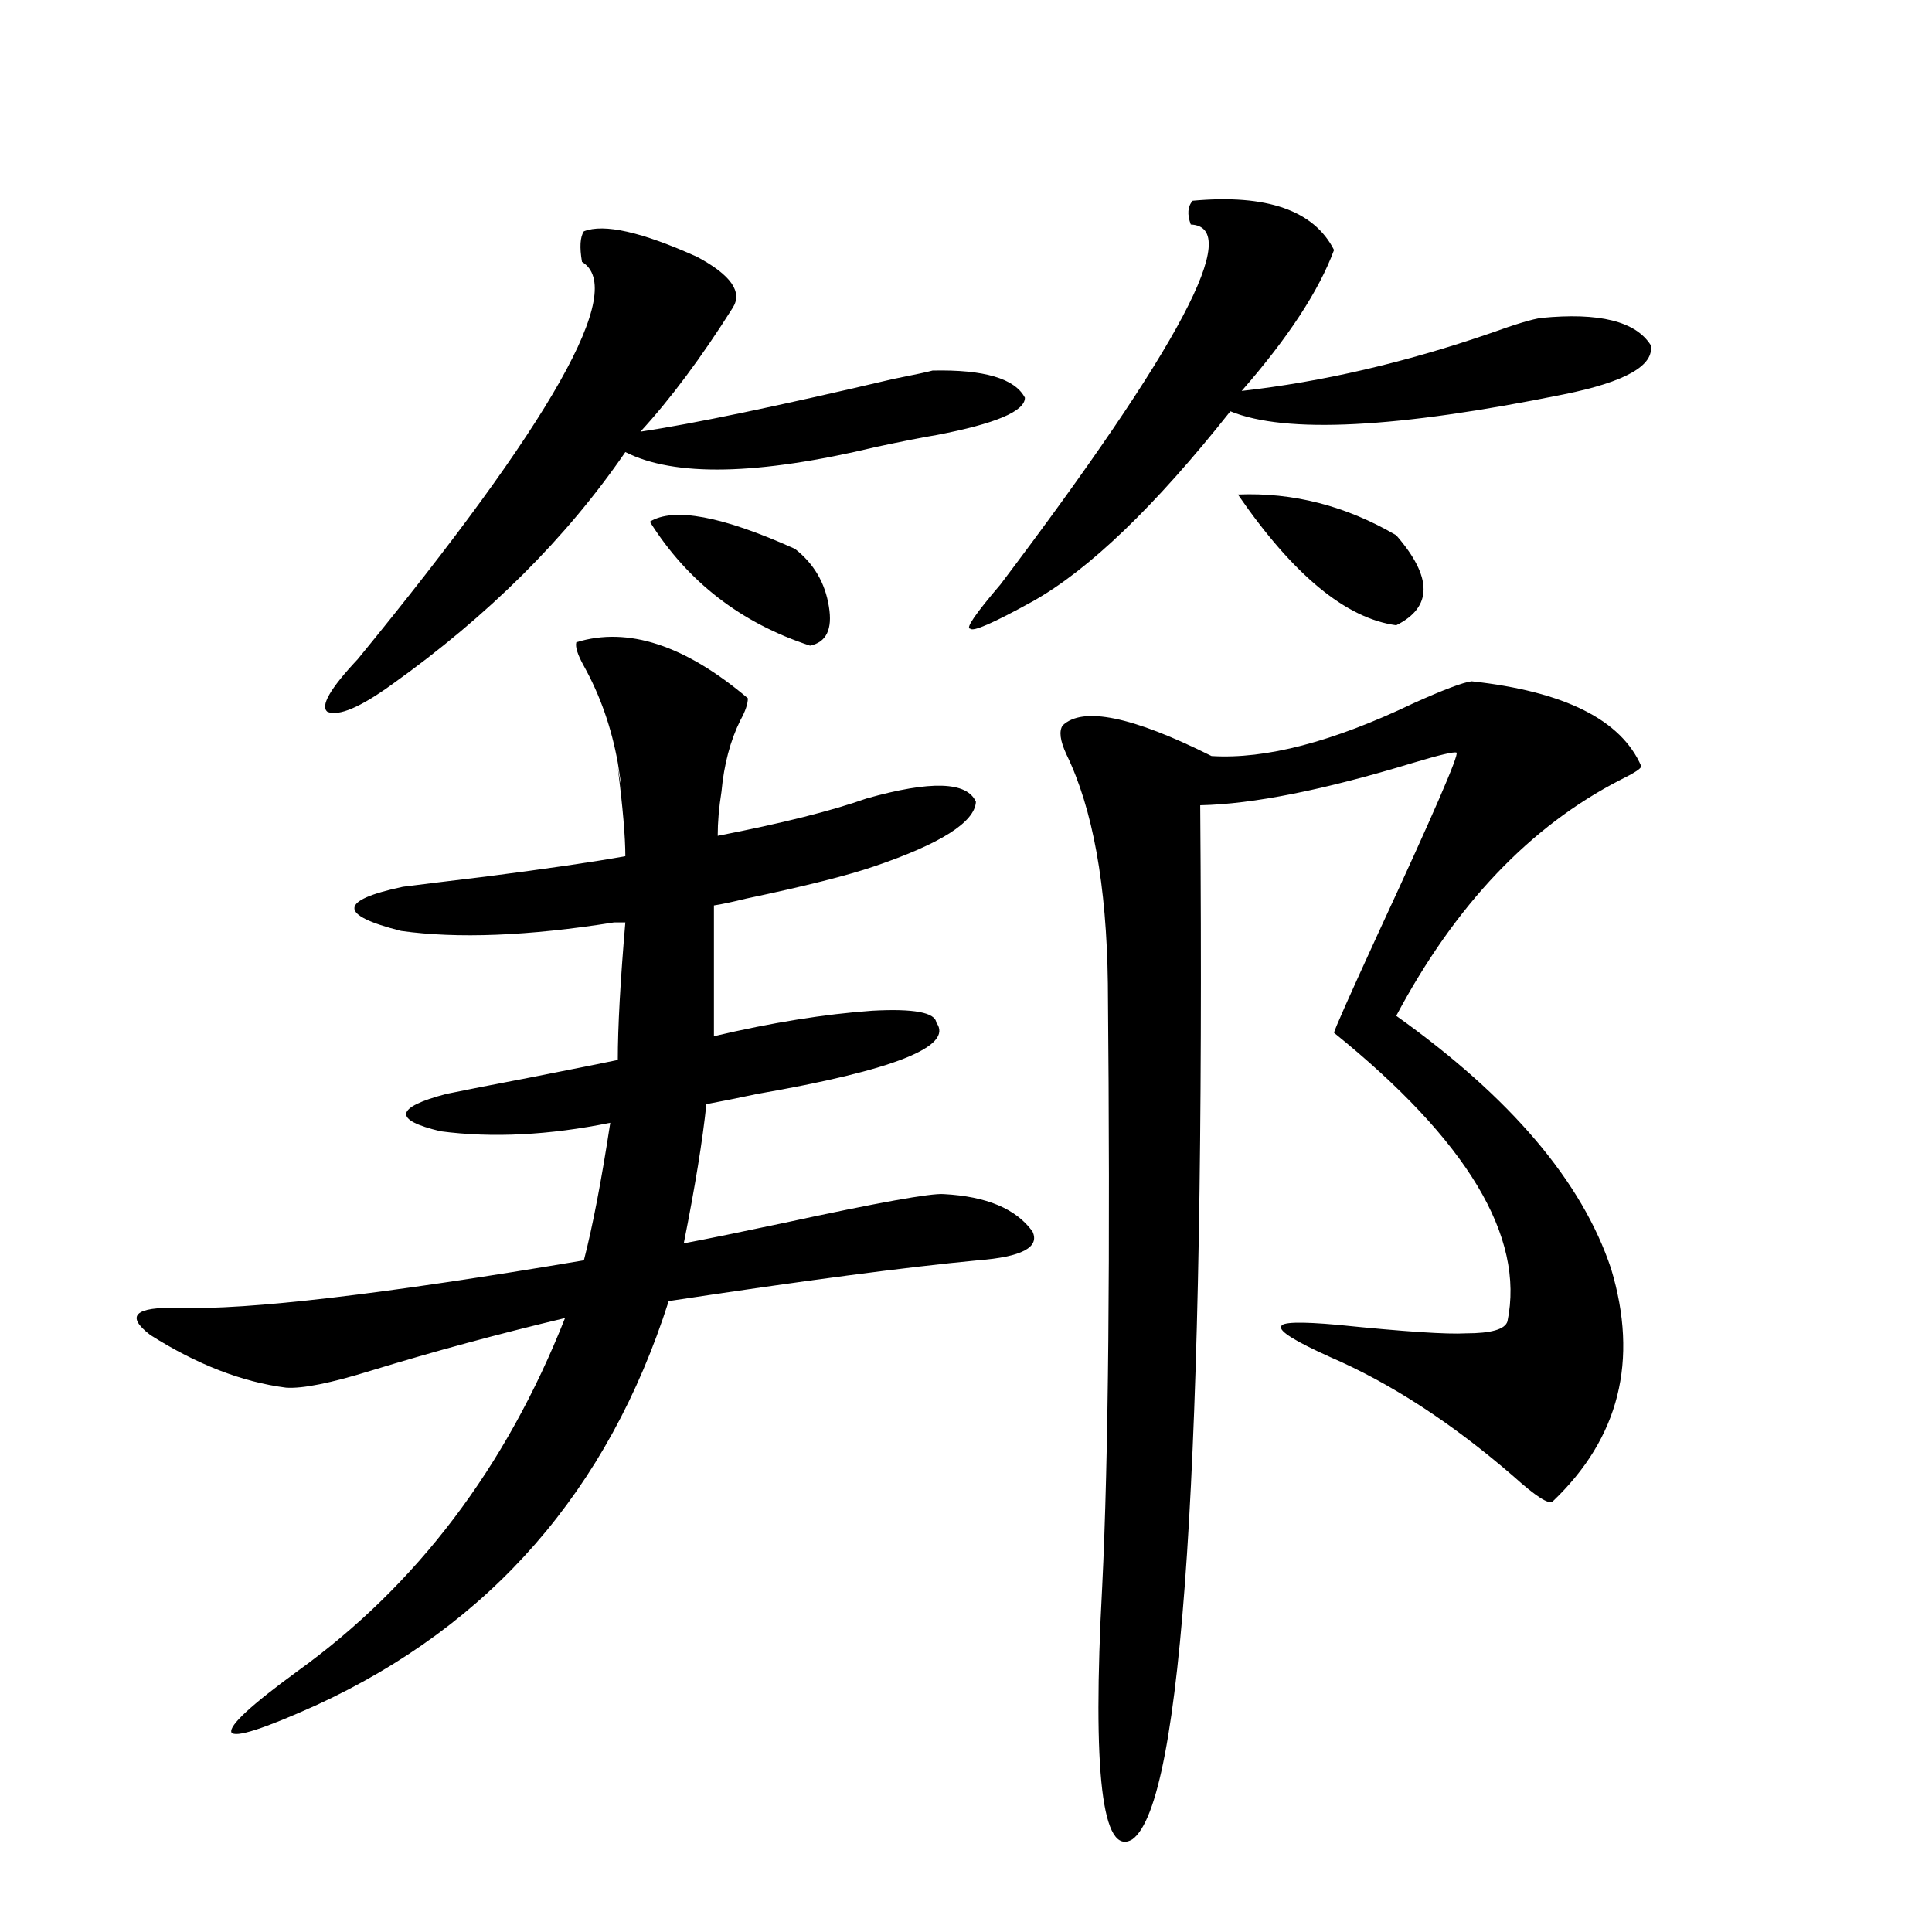
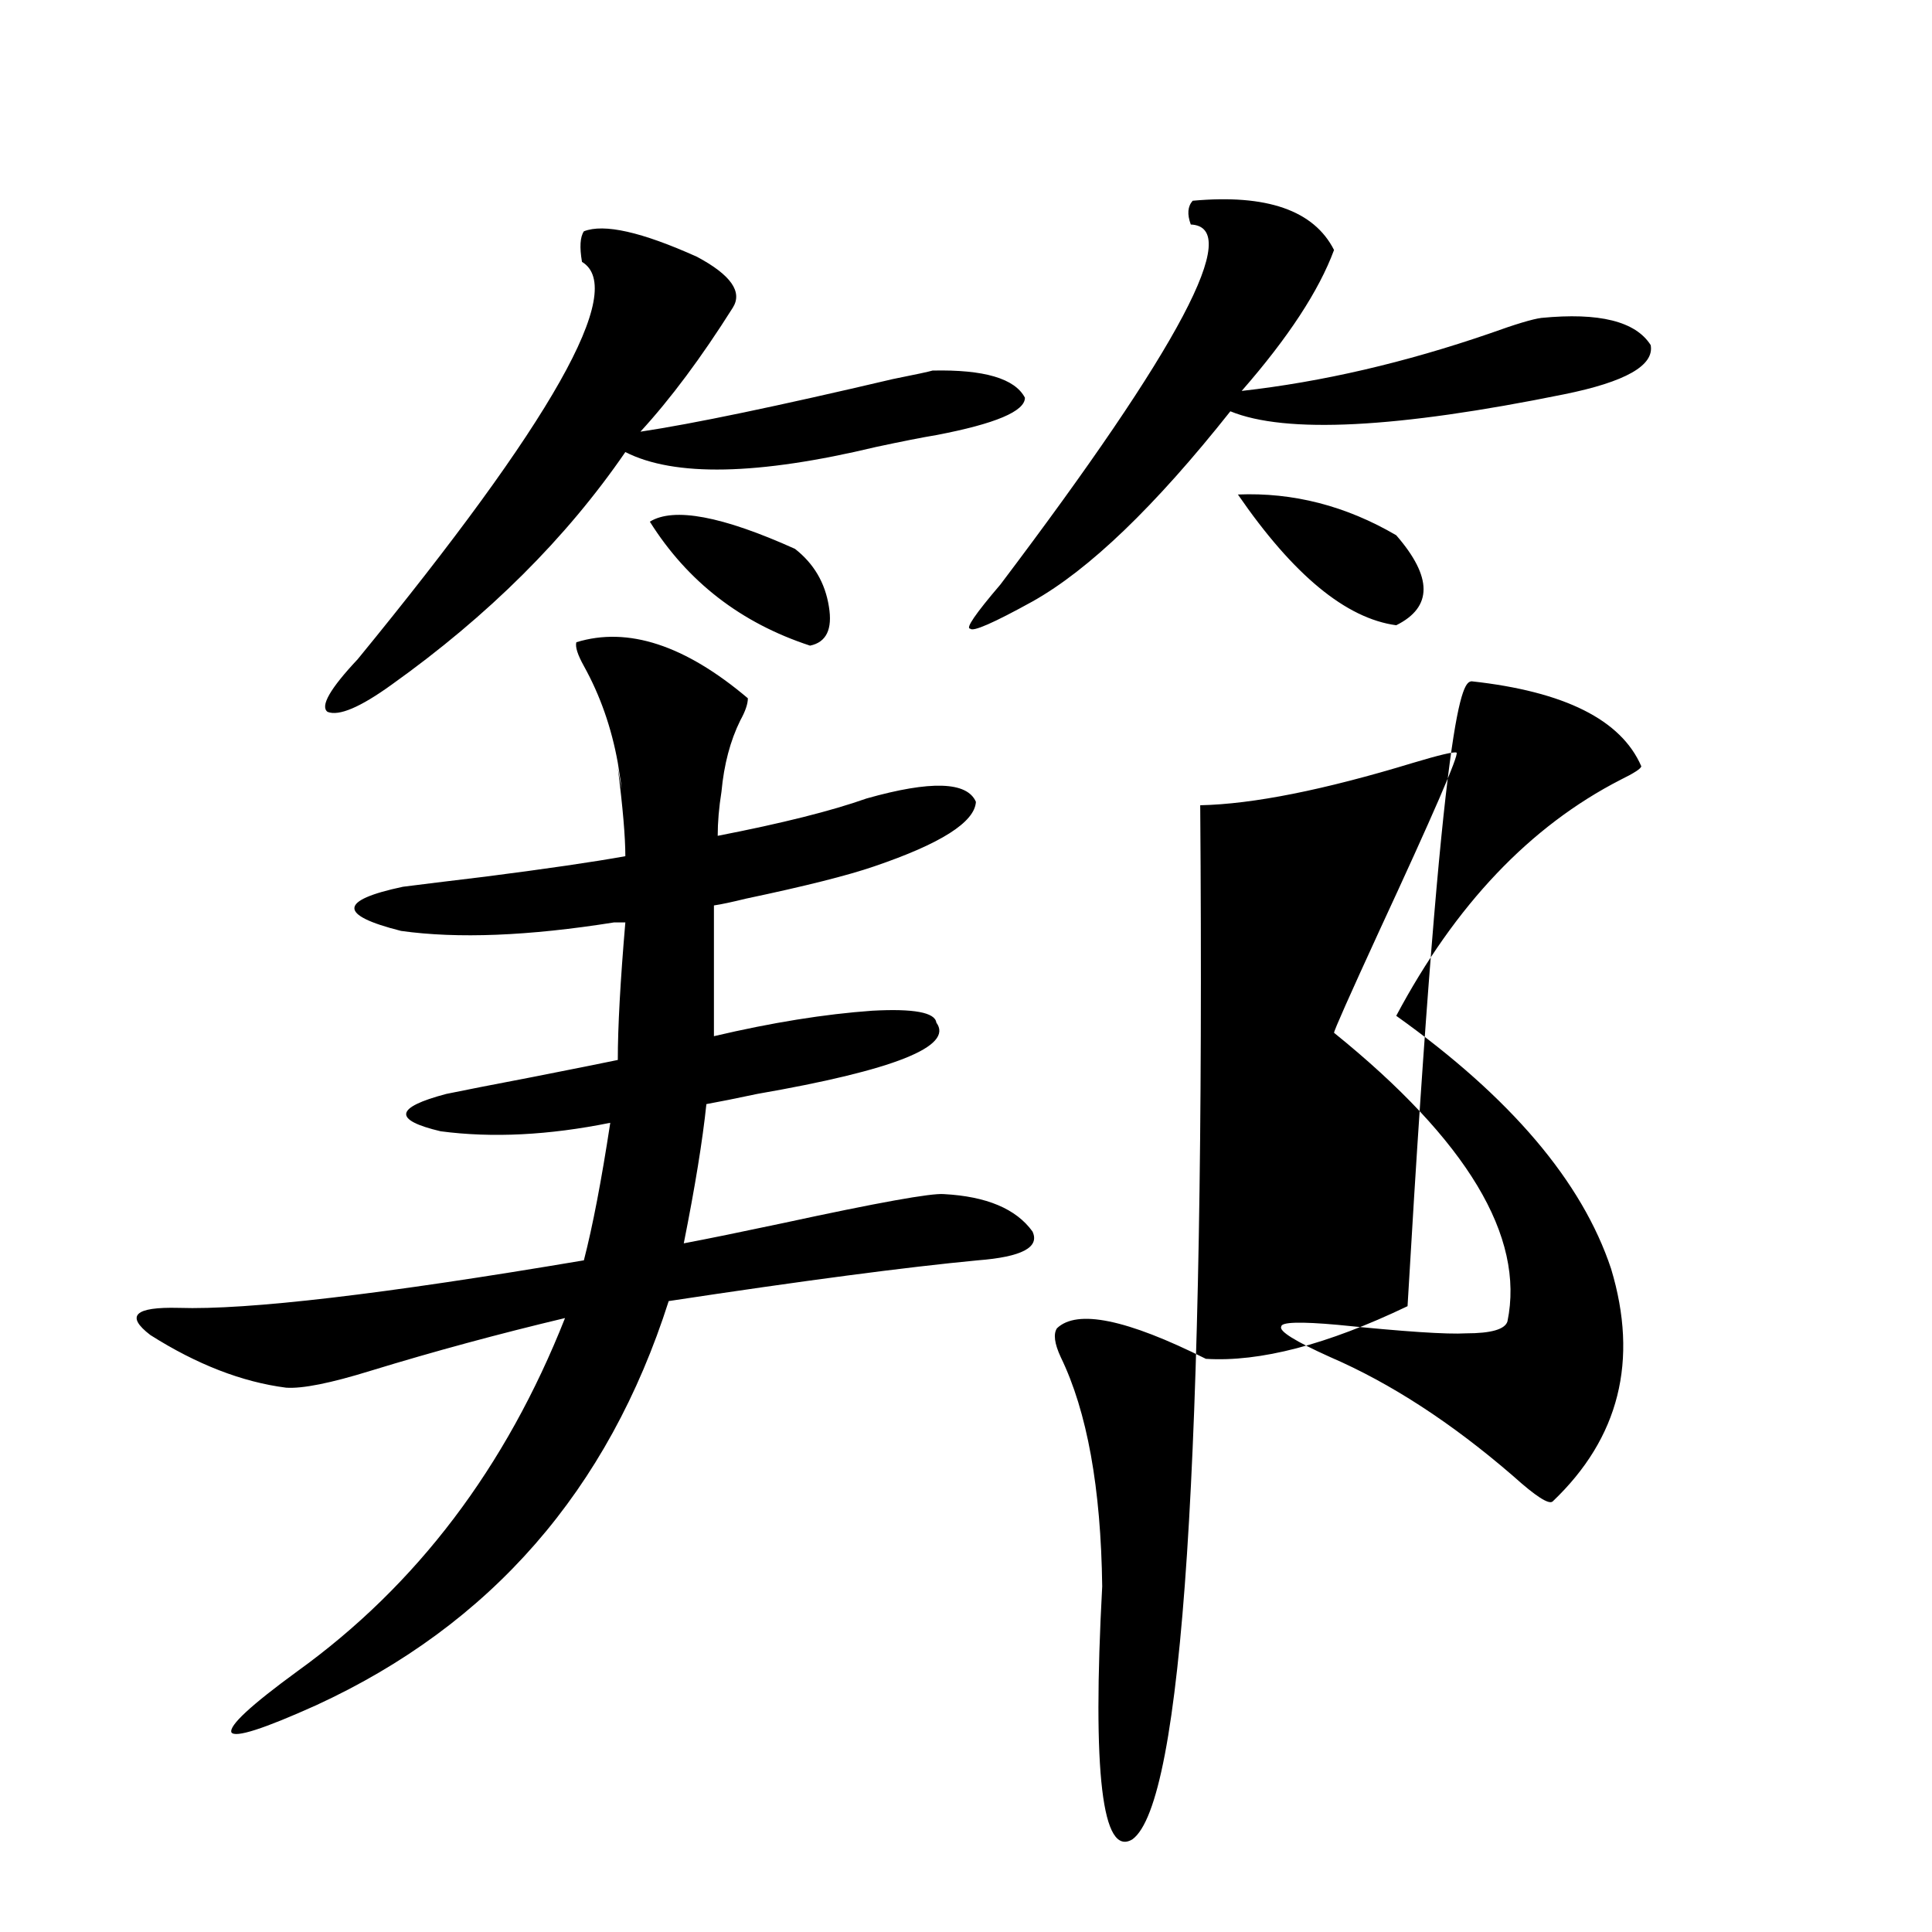
<svg xmlns="http://www.w3.org/2000/svg" version="1.1" id="图层_1" x="0px" y="0px" width="1000px" height="1000px" viewBox="0 0 1000 1000" enable-background="new 0 0 1000 1000" xml:space="preserve">
-   <path d="M448.55,413.281c33.17-9.365,52.026-8.789,56.584,1.758c-0.655,10.547-18.216,21.685-52.682,33.398  c-13.658,4.697-35.776,10.259-66.34,16.699c-7.164,1.758-12.683,2.939-16.585,3.516v67.676  c29.908-7.031,57.225-11.426,81.949-13.184c21.463-1.167,32.515,0.879,33.17,6.152c9.101,12.305-21.798,24.609-92.681,36.914  c-11.066,2.349-19.847,4.106-26.341,5.273c-1.951,18.76-5.854,42.778-11.707,72.07c12.348-2.334,29.588-5.85,51.706-10.547  c48.779-10.547,76.416-15.518,82.925-14.941c22.104,1.182,37.393,7.622,45.853,19.336c3.902,8.213-5.533,13.184-28.292,14.941  c-37.072,3.516-90.409,10.547-159.996,21.094c-31.219,97.861-92.04,167.569-182.435,209.18  c-27.316,12.305-41.95,16.988-43.901,14.063c-1.311-3.516,10.076-14.063,34.146-31.641  c61.782-44.521,107.955-105.469,138.533-182.813c-34.48,8.213-67.971,17.29-100.485,27.246c-20.822,6.455-35.456,9.38-43.901,8.789  c-22.773-2.925-46.188-12.002-70.242-27.246c-13.018-9.956-8.14-14.639,14.634-14.063c35.762,1.182,105.684-7.031,209.751-24.609  c4.543-17.578,9.101-41.309,13.658-71.191c-31.874,6.455-61.142,7.91-87.803,4.395c-24.725-5.85-23.749-12.305,2.927-19.336  c8.445-1.758,23.414-4.683,44.877-8.789c20.808-4.092,35.441-7.031,43.901-8.789c0-16.987,1.296-40.718,3.902-71.191h-5.854  c-44.236,7.031-80.974,8.501-110.241,4.395c-32.529-8.198-32.194-15.82,0.976-22.852c9.101-1.167,23.414-2.925,42.926-5.273  c31.859-4.092,55.929-7.607,72.193-10.547c0-9.956-1.311-25.186-3.902-45.703c2.592,14.653,2.592,13.774,0-2.637  c-3.262-18.154-9.115-34.854-17.561-50.098c-3.262-5.85-4.558-9.956-3.902-12.305c26.661-8.198,56.249,1.47,88.778,29.004  c0,2.939-1.311,6.743-3.902,11.426c-5.213,10.547-8.46,22.852-9.756,36.914c-1.311,8.213-1.951,15.82-1.951,22.852  C404.648,426.177,430.334,419.736,448.55,413.281z M302.212,119.727c10.396-4.092,29.908,0.303,58.535,13.184  c17.561,9.38,23.734,18.169,18.536,26.367c-16.265,25.791-32.194,47.173-47.804,64.16c27.316-4.092,70.883-13.184,130.729-27.246  c11.707-2.334,18.536-3.804,20.487-4.395c26.661-0.576,42.591,4.106,47.804,14.063c0,7.031-15.289,13.486-45.853,19.336  c-7.164,1.182-17.561,3.228-31.219,6.152c-61.142,14.653-104.388,15.532-129.753,2.637c-30.578,44.536-70.897,84.678-120.973,120.41  c-16.265,11.729-27.316,16.411-33.17,14.063c-3.902-2.925,1.296-12.002,15.609-27.246  C285.947,218.164,324.65,149.609,301.236,135.547C299.926,127.939,300.261,122.666,302.212,119.727z M336.357,270.02  c12.348-7.607,37.393-2.925,75.12,14.063c9.756,7.622,15.609,17.578,17.561,29.883c1.951,11.729-1.311,18.457-9.756,20.215  C383.506,322.466,355.869,301.084,336.357,270.02z M617.326,103.906c38.368-3.516,62.758,4.985,73.169,25.488  c-7.805,21.094-23.749,45.415-47.804,72.949c41.615-4.683,84.541-14.639,128.777-29.883c13.003-4.683,21.783-7.319,26.341-7.91  c29.908-2.925,48.779,1.758,56.584,14.063c1.951,10.547-13.018,19.048-44.877,25.488c-86.507,17.578-144.066,20.518-172.679,8.789  c-39.023,49.219-73.169,82.041-102.437,98.438c-20.167,11.138-30.898,15.82-32.194,14.063c-2.606,0,2.592-7.607,15.609-22.852  c93.001-123.047,125.851-185.146,98.534-186.328C614.399,110.938,614.72,106.846,617.326,103.906z M761.713,352.637  c48.124,5.273,77.392,19.927,87.803,43.945c0,1.182-3.582,3.516-10.731,7.031c-46.828,24.033-85.531,64.751-116.095,122.168  c59.176,42.188,96.248,85.845,111.217,130.957c14.299,47.461,4.223,87.603-30.243,120.41c-1.951,1.758-8.78-2.637-20.487-13.184  c-31.874-27.534-63.413-48.037-94.632-61.523c-18.216-8.198-26.676-13.472-25.365-15.82c0-2.334,9.756-2.637,29.268-0.879  c34.466,3.516,56.584,4.985,66.34,4.395c13.003,0,20.152-2.046,21.463-6.152c9.101-43.945-20.822-93.74-89.754-149.414  c0-1.167,7.805-18.745,23.414-52.734c27.957-60.342,41.295-91.104,39.999-92.285c-1.311-0.576-8.78,1.182-22.438,5.273  c-46.188,14.063-82.925,21.396-110.241,21.973c2.592,338.091-9.115,516.495-35.121,535.254  c-15.609,9.366-20.822-34.277-15.609-130.957c3.247-66.206,4.223-170.205,2.927-312.012c-0.655-50.977-7.805-90.527-21.463-118.652  c-3.262-7.031-3.902-12.002-1.951-14.941c10.396-9.956,36.097-4.683,77.071,15.82c27.957,1.758,62.758-7.319,104.388-27.246  C747.079,357.031,757.155,353.228,761.713,352.637z M640.74,255.957c28.612-1.167,55.929,5.864,81.949,21.094  c18.856,21.685,18.856,37.217,0,46.582C696.669,320.117,669.353,297.568,640.74,255.957z" />
+   <path d="M448.55,413.281c33.17-9.365,52.026-8.789,56.584,1.758c-0.655,10.547-18.216,21.685-52.682,33.398  c-13.658,4.697-35.776,10.259-66.34,16.699c-7.164,1.758-12.683,2.939-16.585,3.516v67.676  c29.908-7.031,57.225-11.426,81.949-13.184c21.463-1.167,32.515,0.879,33.17,6.152c9.101,12.305-21.798,24.609-92.681,36.914  c-11.066,2.349-19.847,4.106-26.341,5.273c-1.951,18.76-5.854,42.778-11.707,72.07c12.348-2.334,29.588-5.85,51.706-10.547  c48.779-10.547,76.416-15.518,82.925-14.941c22.104,1.182,37.393,7.622,45.853,19.336c3.902,8.213-5.533,13.184-28.292,14.941  c-37.072,3.516-90.409,10.547-159.996,21.094c-31.219,97.861-92.04,167.569-182.435,209.18  c-27.316,12.305-41.95,16.988-43.901,14.063c-1.311-3.516,10.076-14.063,34.146-31.641  c61.782-44.521,107.955-105.469,138.533-182.813c-34.48,8.213-67.971,17.29-100.485,27.246c-20.822,6.455-35.456,9.38-43.901,8.789  c-22.773-2.925-46.188-12.002-70.242-27.246c-13.018-9.956-8.14-14.639,14.634-14.063c35.762,1.182,105.684-7.031,209.751-24.609  c4.543-17.578,9.101-41.309,13.658-71.191c-31.874,6.455-61.142,7.91-87.803,4.395c-24.725-5.85-23.749-12.305,2.927-19.336  c8.445-1.758,23.414-4.683,44.877-8.789c20.808-4.092,35.441-7.031,43.901-8.789c0-16.987,1.296-40.718,3.902-71.191h-5.854  c-44.236,7.031-80.974,8.501-110.241,4.395c-32.529-8.198-32.194-15.82,0.976-22.852c9.101-1.167,23.414-2.925,42.926-5.273  c31.859-4.092,55.929-7.607,72.193-10.547c0-9.956-1.311-25.186-3.902-45.703c2.592,14.653,2.592,13.774,0-2.637  c-3.262-18.154-9.115-34.854-17.561-50.098c-3.262-5.85-4.558-9.956-3.902-12.305c26.661-8.198,56.249,1.47,88.778,29.004  c0,2.939-1.311,6.743-3.902,11.426c-5.213,10.547-8.46,22.852-9.756,36.914c-1.311,8.213-1.951,15.82-1.951,22.852  C404.648,426.177,430.334,419.736,448.55,413.281z M302.212,119.727c10.396-4.092,29.908,0.303,58.535,13.184  c17.561,9.38,23.734,18.169,18.536,26.367c-16.265,25.791-32.194,47.173-47.804,64.16c27.316-4.092,70.883-13.184,130.729-27.246  c11.707-2.334,18.536-3.804,20.487-4.395c26.661-0.576,42.591,4.106,47.804,14.063c0,7.031-15.289,13.486-45.853,19.336  c-7.164,1.182-17.561,3.228-31.219,6.152c-61.142,14.653-104.388,15.532-129.753,2.637c-30.578,44.536-70.897,84.678-120.973,120.41  c-16.265,11.729-27.316,16.411-33.17,14.063c-3.902-2.925,1.296-12.002,15.609-27.246  C285.947,218.164,324.65,149.609,301.236,135.547C299.926,127.939,300.261,122.666,302.212,119.727z M336.357,270.02  c12.348-7.607,37.393-2.925,75.12,14.063c9.756,7.622,15.609,17.578,17.561,29.883c1.951,11.729-1.311,18.457-9.756,20.215  C383.506,322.466,355.869,301.084,336.357,270.02z M617.326,103.906c38.368-3.516,62.758,4.985,73.169,25.488  c-7.805,21.094-23.749,45.415-47.804,72.949c41.615-4.683,84.541-14.639,128.777-29.883c13.003-4.683,21.783-7.319,26.341-7.91  c29.908-2.925,48.779,1.758,56.584,14.063c1.951,10.547-13.018,19.048-44.877,25.488c-86.507,17.578-144.066,20.518-172.679,8.789  c-39.023,49.219-73.169,82.041-102.437,98.438c-20.167,11.138-30.898,15.82-32.194,14.063c-2.606,0,2.592-7.607,15.609-22.852  c93.001-123.047,125.851-185.146,98.534-186.328C614.399,110.938,614.72,106.846,617.326,103.906z M761.713,352.637  c48.124,5.273,77.392,19.927,87.803,43.945c0,1.182-3.582,3.516-10.731,7.031c-46.828,24.033-85.531,64.751-116.095,122.168  c59.176,42.188,96.248,85.845,111.217,130.957c14.299,47.461,4.223,87.603-30.243,120.41c-1.951,1.758-8.78-2.637-20.487-13.184  c-31.874-27.534-63.413-48.037-94.632-61.523c-18.216-8.198-26.676-13.472-25.365-15.82c0-2.334,9.756-2.637,29.268-0.879  c34.466,3.516,56.584,4.985,66.34,4.395c13.003,0,20.152-2.046,21.463-6.152c9.101-43.945-20.822-93.74-89.754-149.414  c0-1.167,7.805-18.745,23.414-52.734c27.957-60.342,41.295-91.104,39.999-92.285c-1.311-0.576-8.78,1.182-22.438,5.273  c-46.188,14.063-82.925,21.396-110.241,21.973c2.592,338.091-9.115,516.495-35.121,535.254  c-15.609,9.366-20.822-34.277-15.609-130.957c-0.655-50.977-7.805-90.527-21.463-118.652  c-3.262-7.031-3.902-12.002-1.951-14.941c10.396-9.956,36.097-4.683,77.071,15.82c27.957,1.758,62.758-7.319,104.388-27.246  C747.079,357.031,757.155,353.228,761.713,352.637z M640.74,255.957c28.612-1.167,55.929,5.864,81.949,21.094  c18.856,21.685,18.856,37.217,0,46.582C696.669,320.117,669.353,297.568,640.74,255.957z" />
</svg>